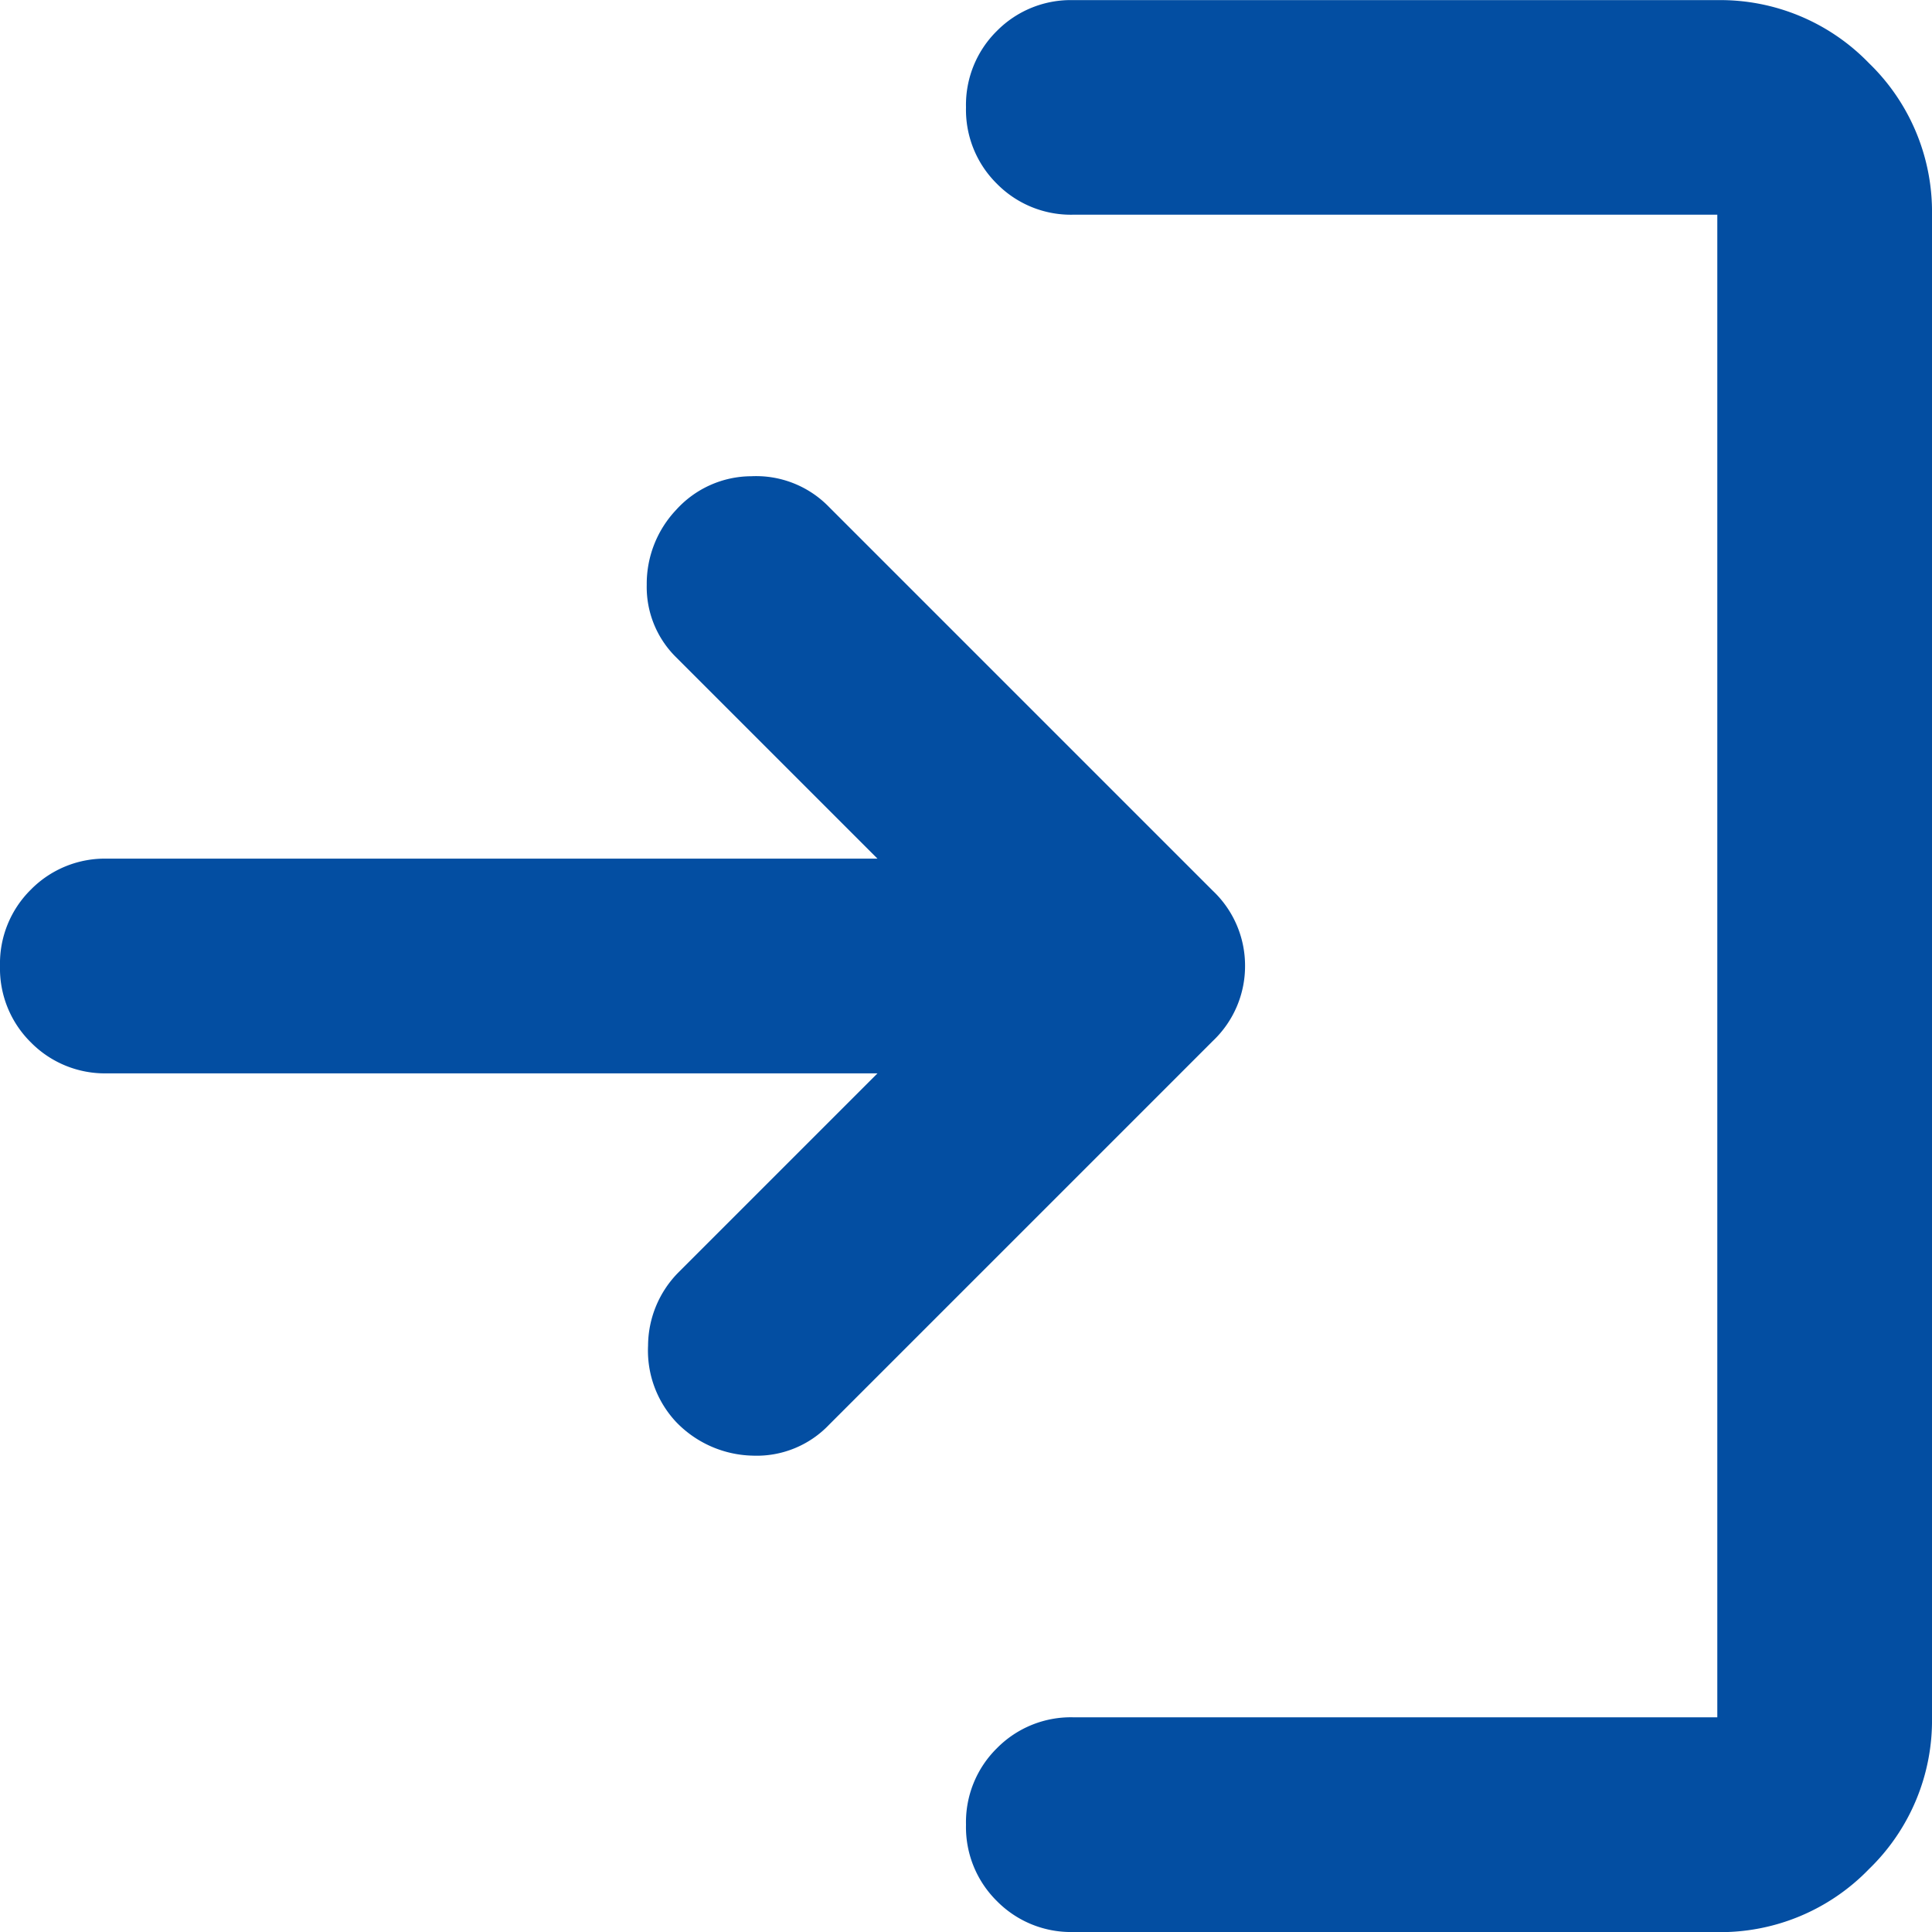
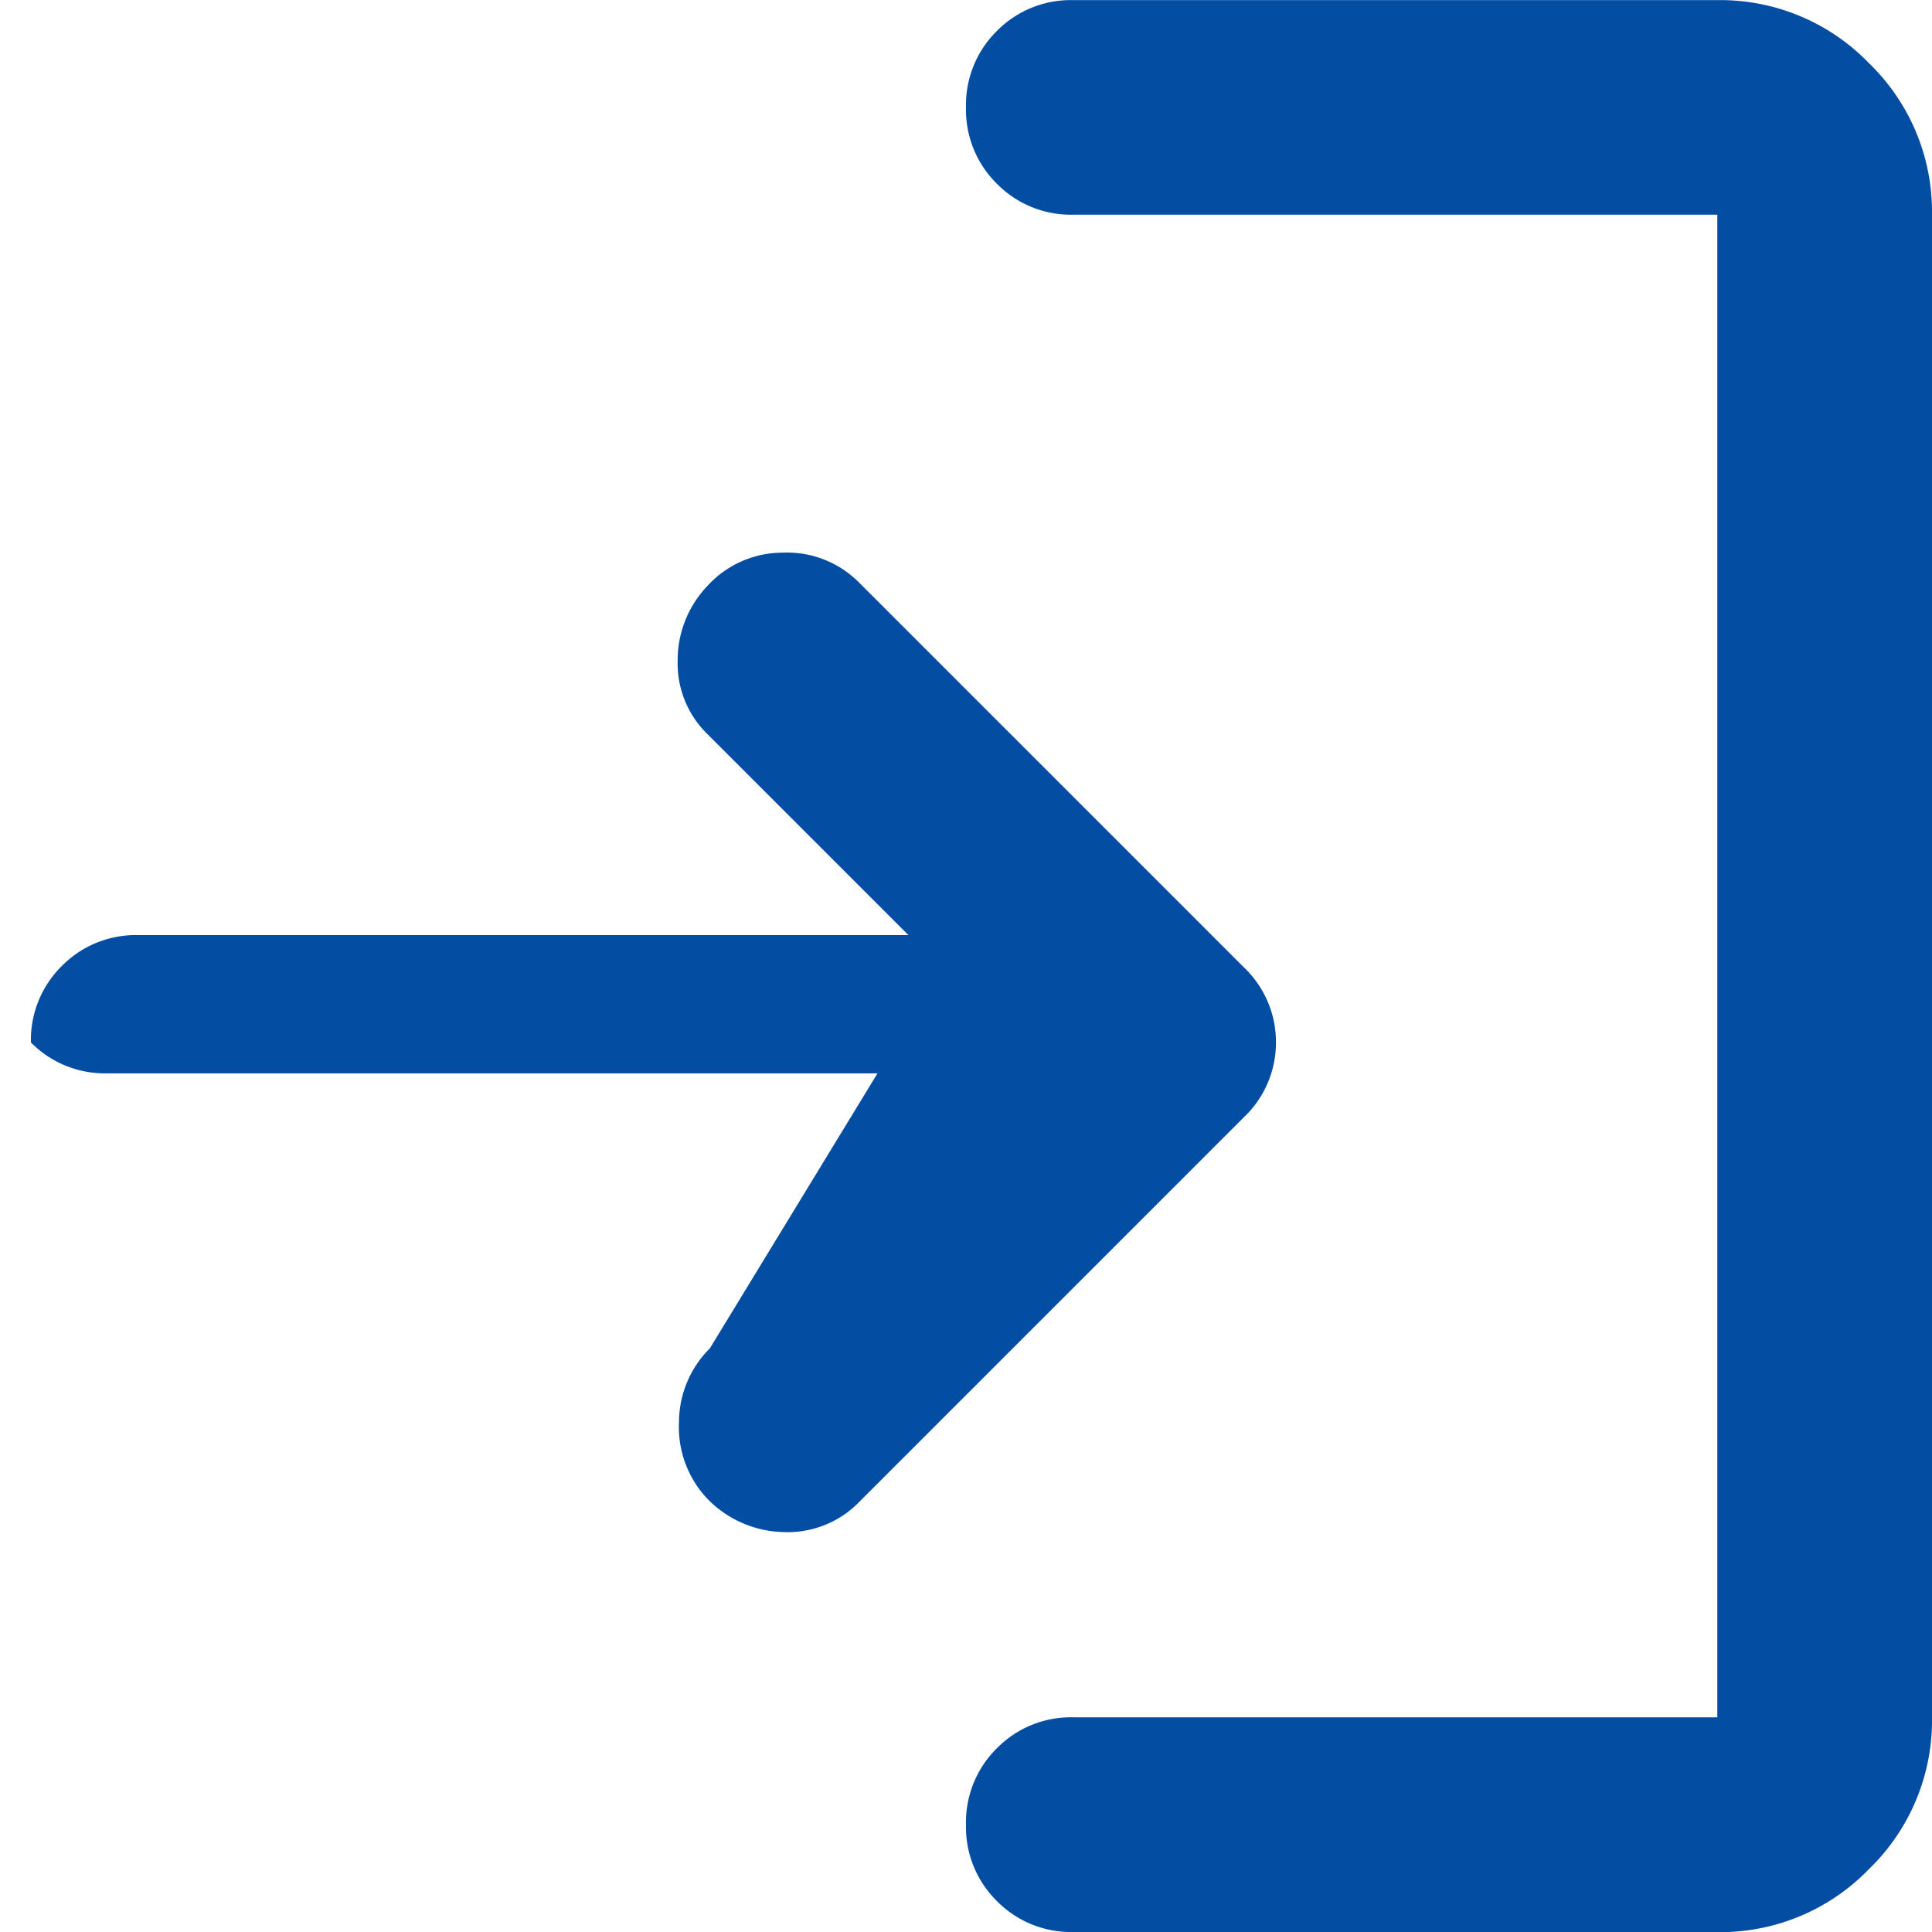
<svg xmlns="http://www.w3.org/2000/svg" width="16" height="16" viewBox="0 0 16 16">
-   <path id="login_FILL0_wght400_GRAD0_opsz24" d="M128.889-824a.86.86,0,0,1-.633-.256.86.86,0,0,1-.256-.633.86.86,0,0,1,.256-.633.86.86,0,0,1,.633-.256h5.333v-12.444h-5.333a.86.86,0,0,1-.633-.256.86.86,0,0,1-.256-.633.86.86,0,0,1,.256-.633.86.86,0,0,1,.633-.255h5.333a1.712,1.712,0,0,1,1.256.522,1.712,1.712,0,0,1,.522,1.256v12.444a1.712,1.712,0,0,1-.522,1.256,1.712,1.712,0,0,1-1.256.522Zm-1.622-7.111h-6.378a.86.86,0,0,1-.633-.256A.86.86,0,0,1,120-832a.86.86,0,0,1,.256-.633.86.86,0,0,1,.633-.256h6.378l-1.667-1.667a.816.816,0,0,1-.244-.6.892.892,0,0,1,.244-.622.843.843,0,0,1,.622-.278.841.841,0,0,1,.644.255l3.178,3.178a.853.853,0,0,1,.267.622.853.853,0,0,1-.267.622l-3.178,3.178a.827.827,0,0,1-.633.256.906.906,0,0,1-.633-.278.865.865,0,0,1-.233-.633.868.868,0,0,1,.256-.611Z" transform="translate(-120 840)" fill="#034ea2" />
+   <path id="login_FILL0_wght400_GRAD0_opsz24" d="M128.889-824a.86.86,0,0,1-.633-.256.86.86,0,0,1-.256-.633.86.86,0,0,1,.256-.633.86.86,0,0,1,.633-.256h5.333v-12.444h-5.333a.86.86,0,0,1-.633-.256.86.86,0,0,1-.256-.633.86.86,0,0,1,.256-.633.86.86,0,0,1,.633-.255h5.333a1.712,1.712,0,0,1,1.256.522,1.712,1.712,0,0,1,.522,1.256v12.444a1.712,1.712,0,0,1-.522,1.256,1.712,1.712,0,0,1-1.256.522Zm-1.622-7.111h-6.378a.86.86,0,0,1-.633-.256a.86.86,0,0,1,.256-.633.86.86,0,0,1,.633-.256h6.378l-1.667-1.667a.816.816,0,0,1-.244-.6.892.892,0,0,1,.244-.622.843.843,0,0,1,.622-.278.841.841,0,0,1,.644.255l3.178,3.178a.853.853,0,0,1,.267.622.853.853,0,0,1-.267.622l-3.178,3.178a.827.827,0,0,1-.633.256.906.906,0,0,1-.633-.278.865.865,0,0,1-.233-.633.868.868,0,0,1,.256-.611Z" transform="translate(-120 840)" fill="#034ea2" />
</svg>